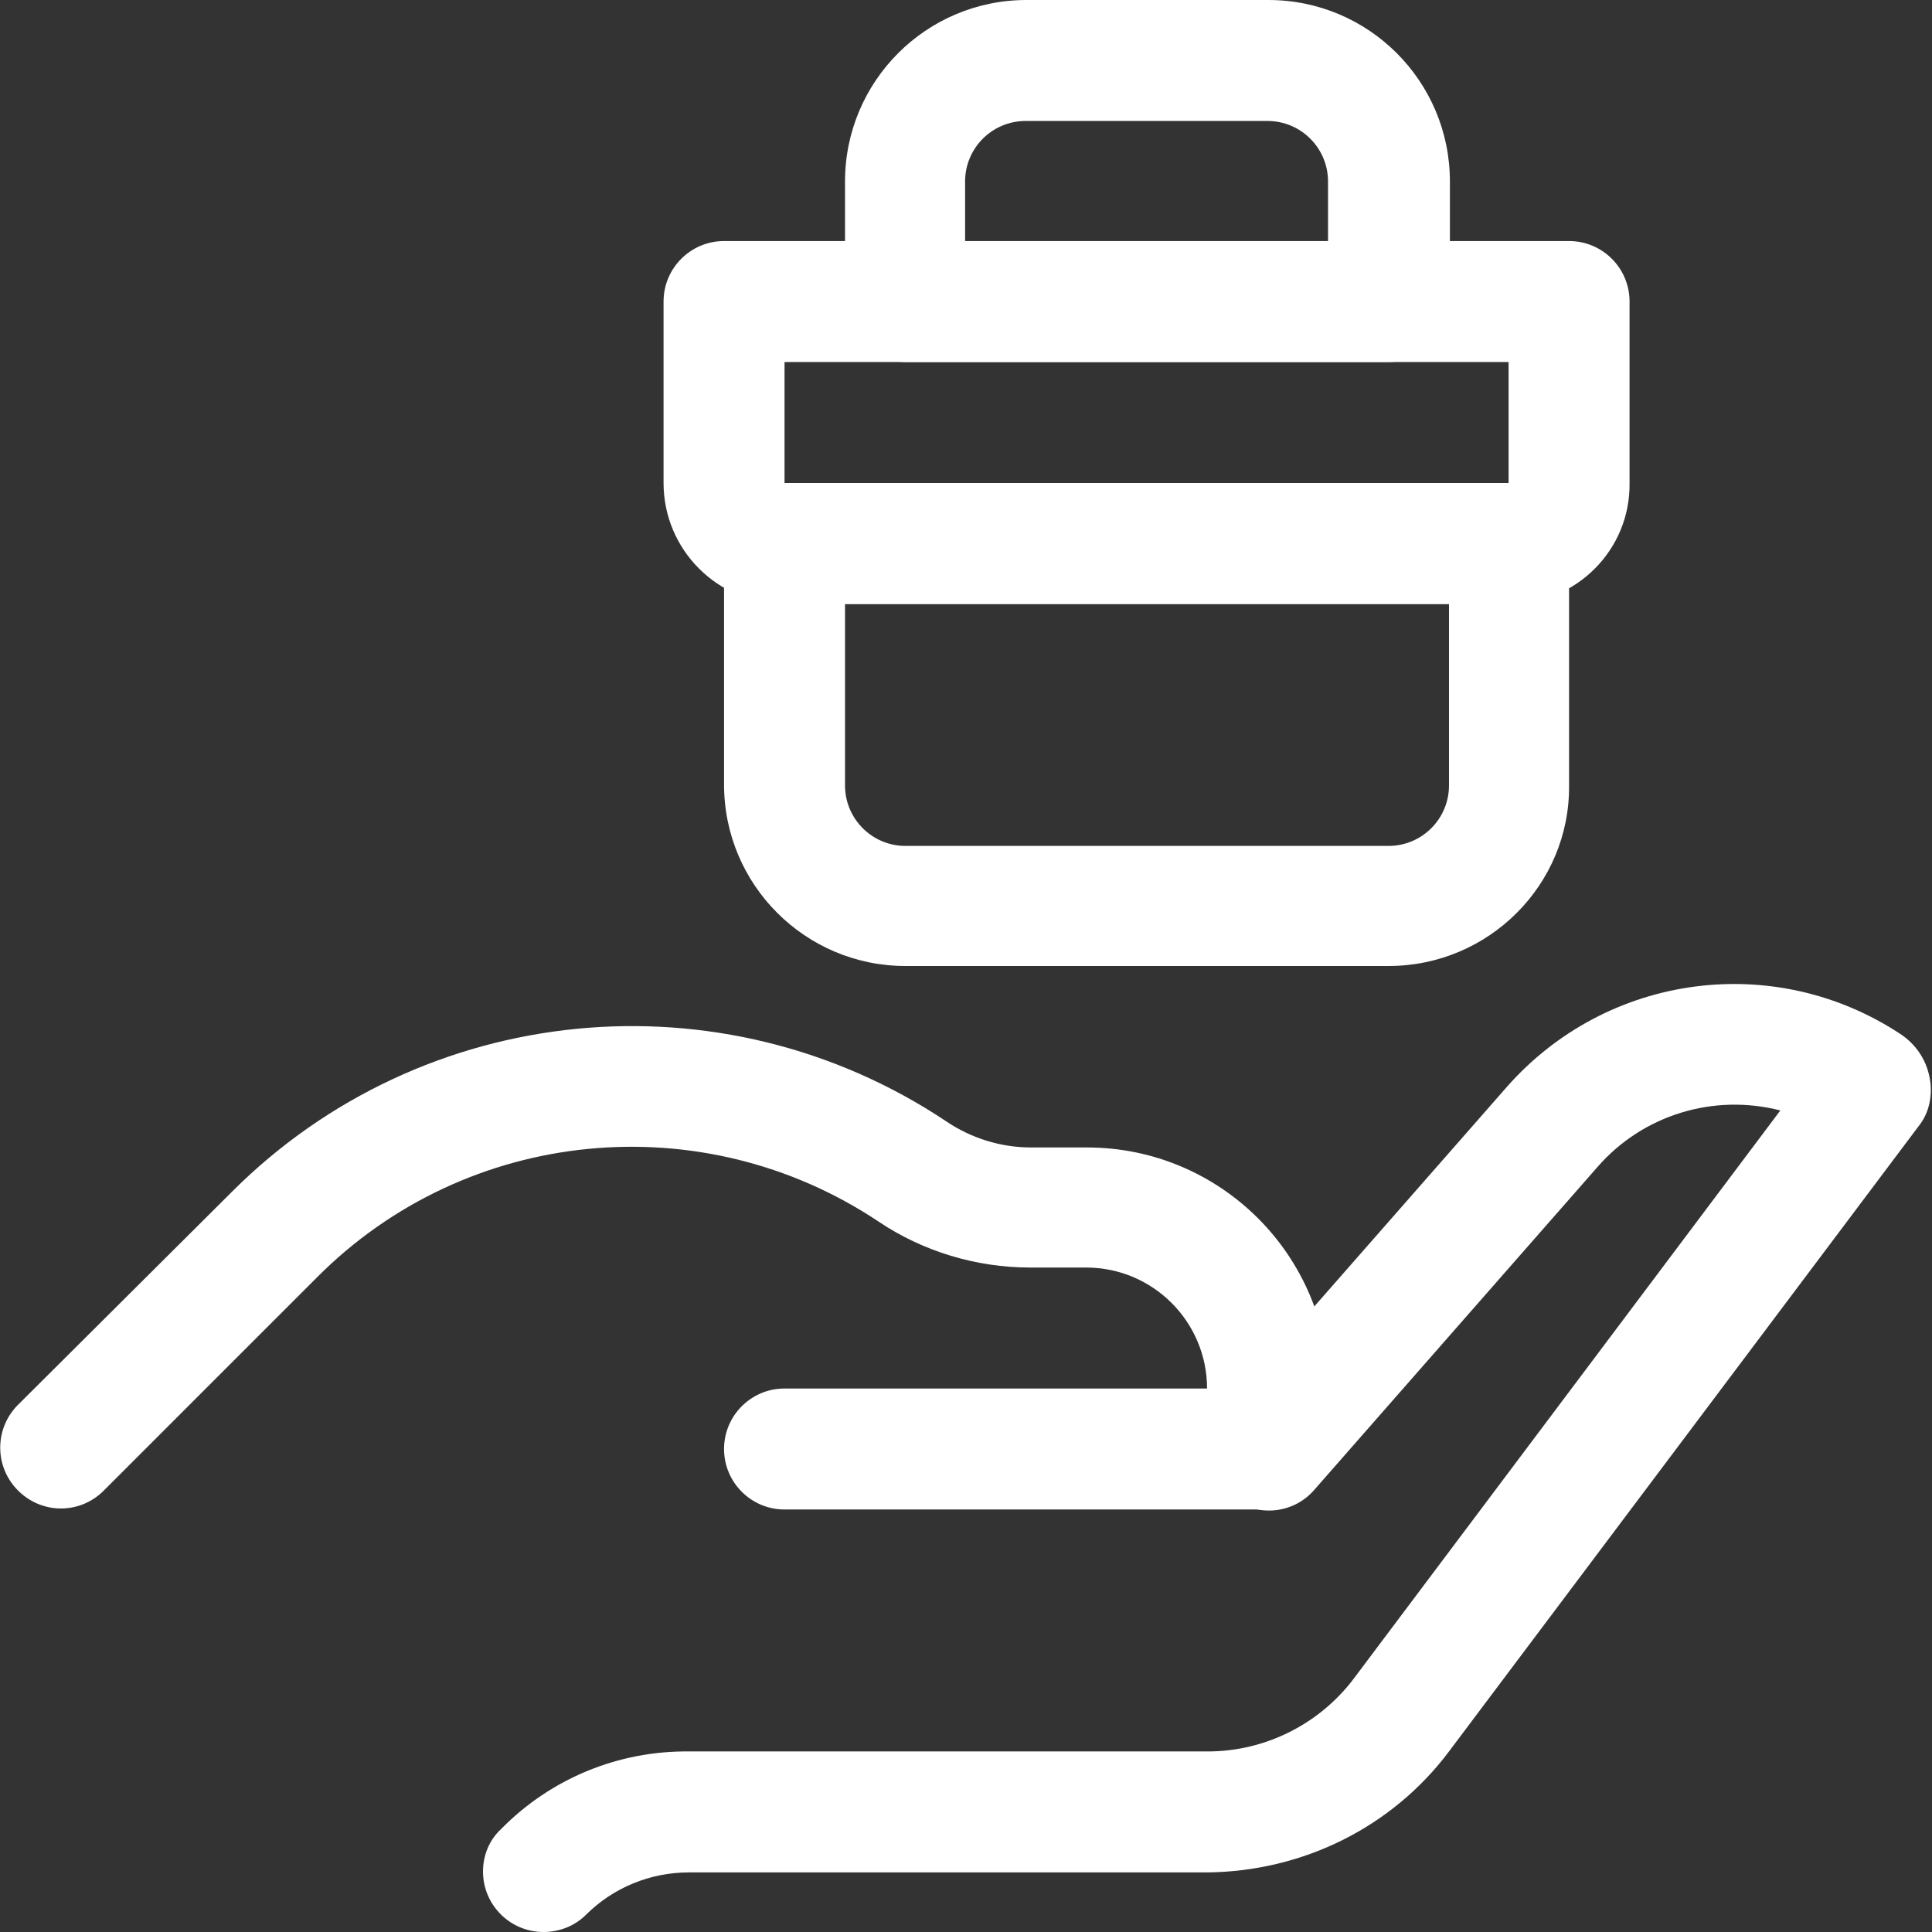
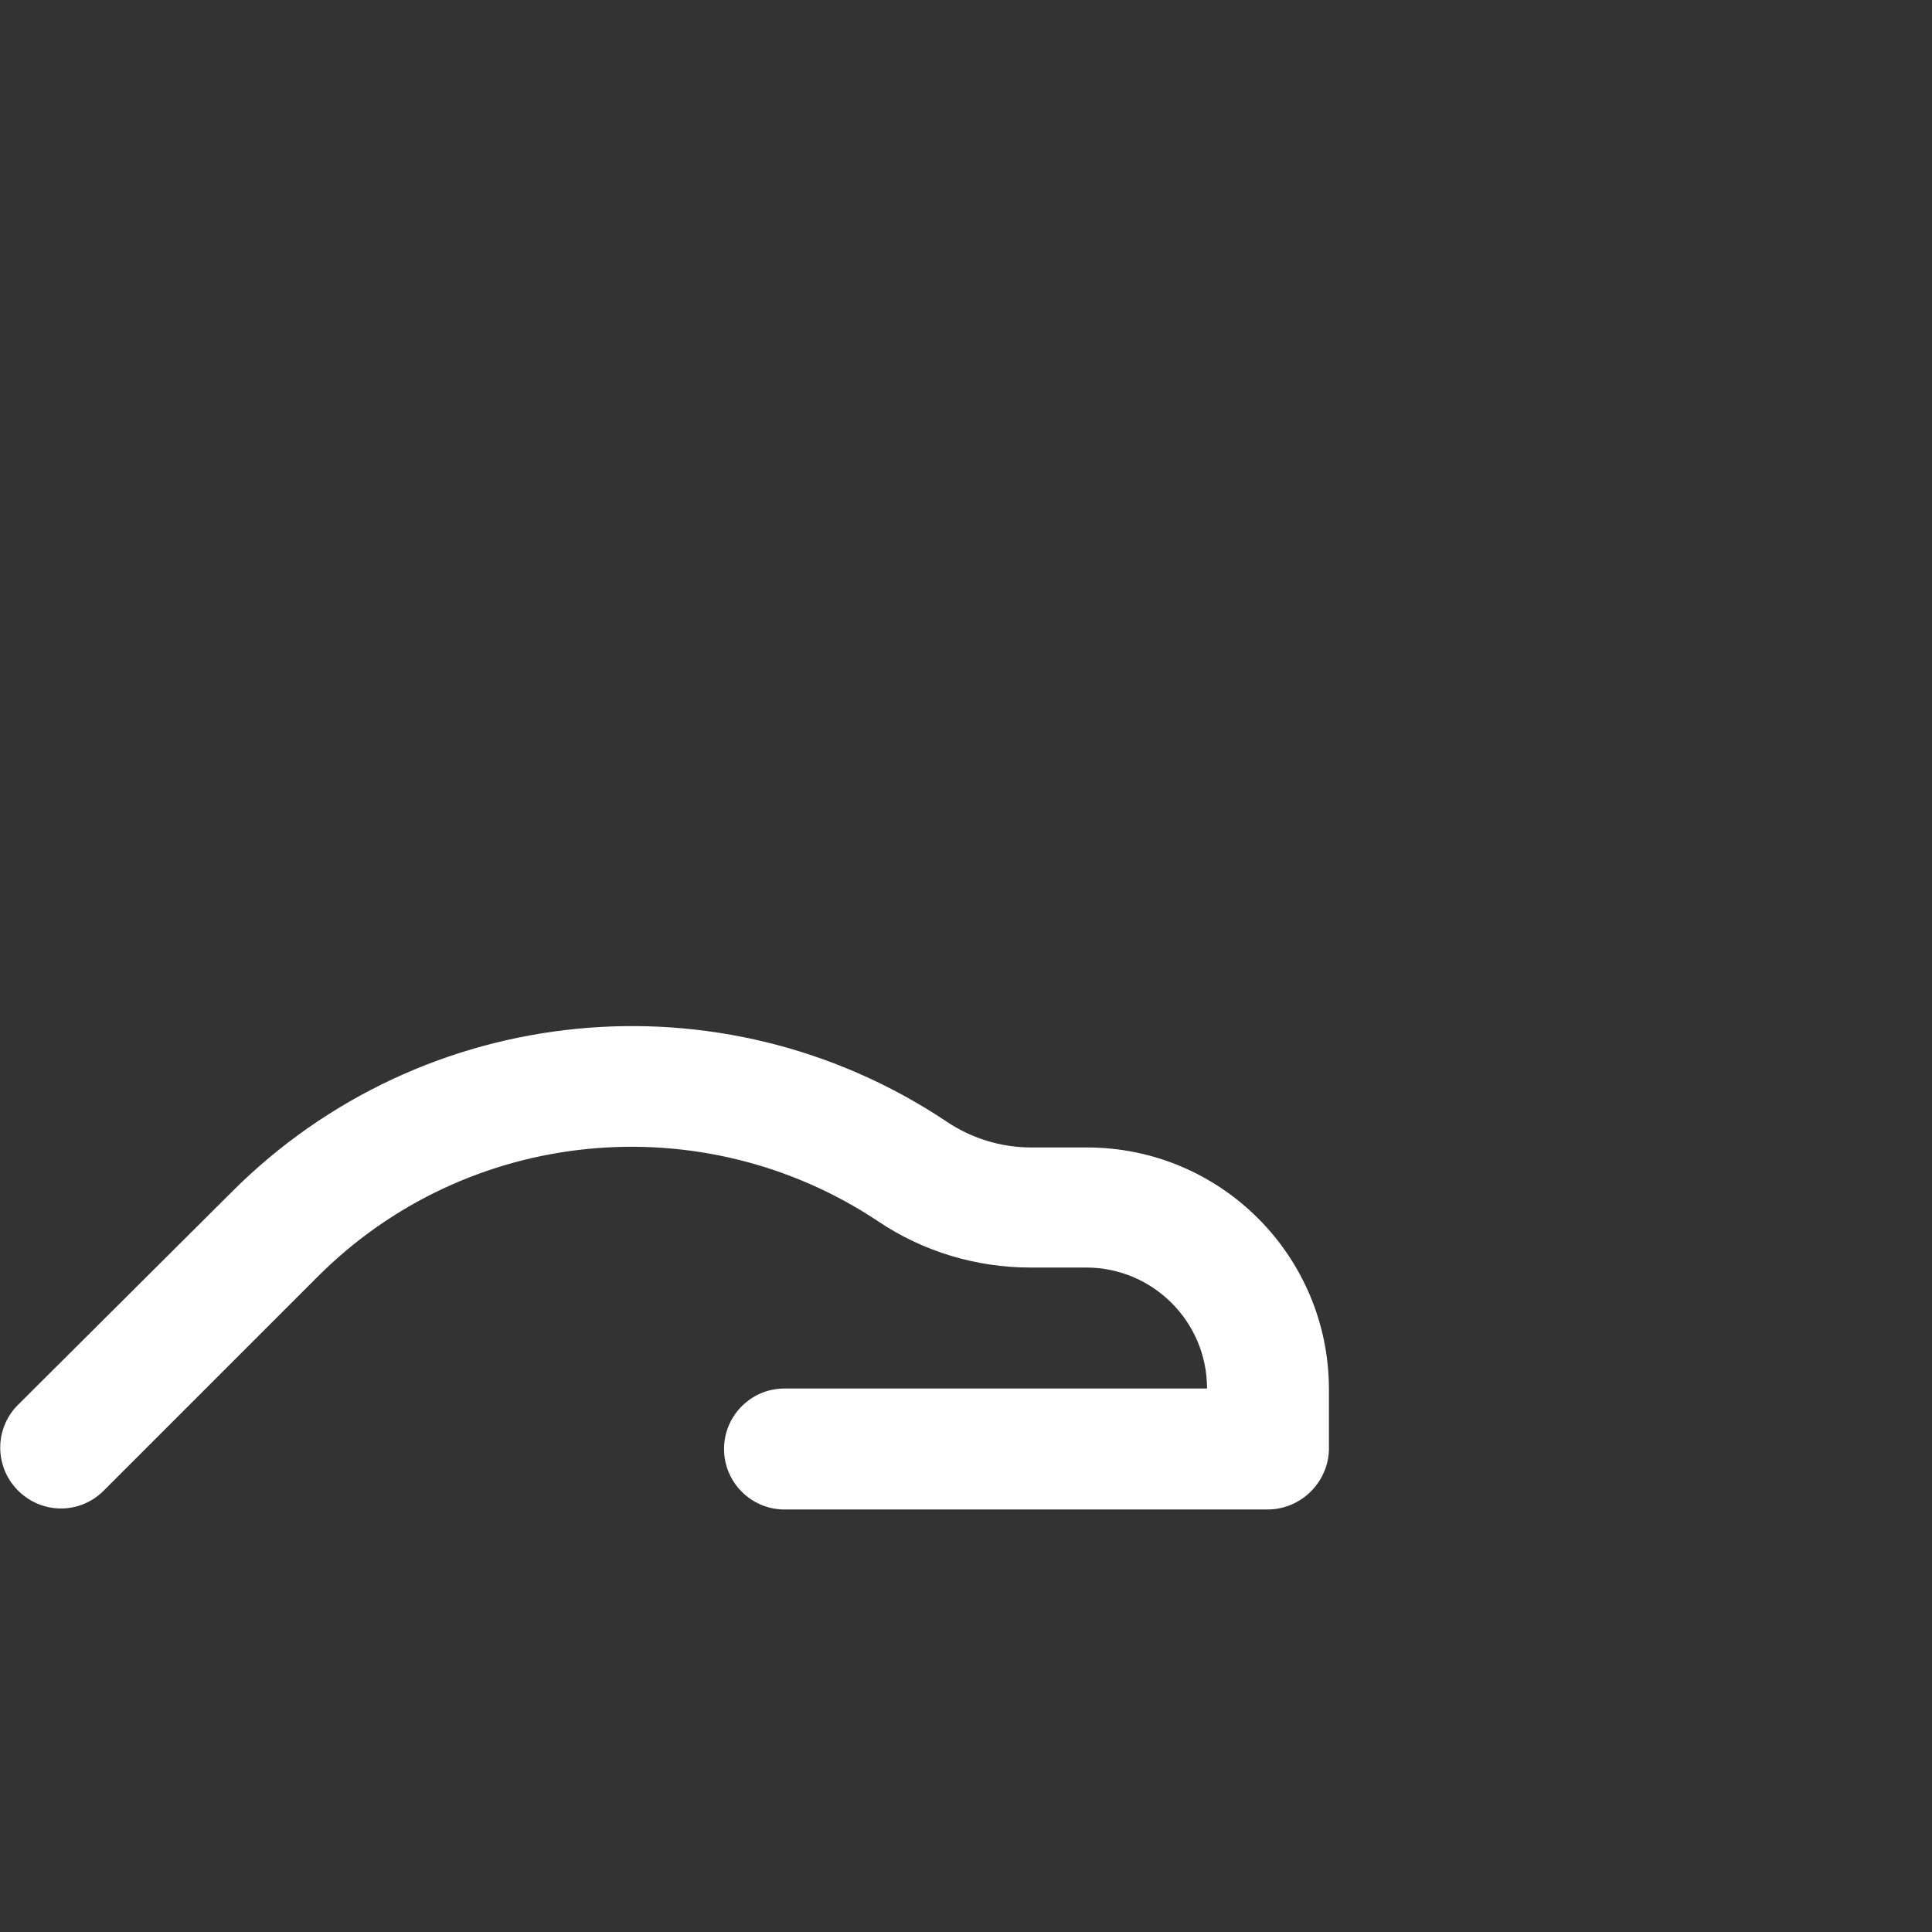
<svg xmlns="http://www.w3.org/2000/svg" version="1.1" id="Calque_1" x="0px" y="0px" viewBox="0 0 214 214" style="enable-background:new 0 0 214 214;" xml:space="preserve">
  <rect x="0" y="0" width="214" height="214" fill="#333333" stroke="none" />
  <style type="text/css">
	.st0{fill:#FFFFFF;}
</style>
  <g id="SVGRepo_bgCarrier">
</g>
  <g id="SVGRepo_tracerCarrier">
</g>
  <g id="SVGRepo_iconCarrier">
    <g id="_34._Job">
      <path class="st0" d="M140.4,167.2H86.9c-3.7,0-6.7-3-6.7-6.7s3-6.7,6.7-6.7h46.8c0-7.4-6-13.4-13.4-13.4h-6.2    c-6,0-11.9-1.8-16.8-5.1c-19.5-13-45.6-10.5-62.2,6.2l-23.7,23.7c-2.7,2.6-6.9,2.5-9.5-0.2c-2.5-2.6-2.5-6.7,0-9.3L25.7,132    c21.1-21.1,54.2-24.4,79.1-7.8c2.8,1.9,6.1,2.9,9.4,2.9h6.2c14.8,0,26.8,12,26.8,26.8v6.7C147.1,164.2,144.1,167.2,140.4,167.2z" />
-       <path class="st0" d="M167.2,66.9H86.9c-7.4,0-13.4-6-13.4-13.4V33.4c0-3.7,3-6.7,6.7-6.7h93.6c3.7,0,6.7,3,6.7,6.7v20.1    C180.6,60.9,174.6,66.9,167.2,66.9z M86.9,40.1v13.4h80.2V40.1H86.9z" />
-       <path class="st0" d="M153.8,107h-53.5c-11.1,0-20.1-9-20.1-20.1V60.2c0-3.7,3-6.7,6.7-6.7h80.2c3.7,0,6.7,3,6.7,6.7v26.8    C173.9,98,164.9,107,153.8,107z M93.6,66.9v20.1c0,3.7,3,6.7,6.7,6.7h53.5c3.7,0,6.7-3,6.7-6.7V66.9H93.6z" />
-       <path class="st0" d="M153.8,40.1h-53.5c-3.7,0-6.7-3-6.7-6.7V20.1C93.6,9,102.6,0,113.7,0h26.8c11.1,0,20.1,9,20.1,20.1v13.4    C160.5,37.1,157.5,40.1,153.8,40.1z M107,26.8h40.1v-6.7c0-3.7-3-6.7-6.7-6.7h-26.8c-3.7,0-6.7,3-6.7,6.7V26.8z" />
-       <path class="st0" d="M60.2,214c-3.7,0-6.7-3-6.7-6.7c0-1.8,0.7-3.5,2-4.7c5.5-5.6,13-8.7,20.9-8.6h57.4c6.3,0,12.3-3,16.1-8    l47.3-63c-7.4-1.9-15.2,0.5-20.2,6.2l-31.4,35.8c-2.4,2.8-6.6,3.1-9.4,0.7s-3.1-6.6-0.7-9.4c0,0,0,0,0-0.1l31.4-35.8    c11.1-12.6,29.7-15.1,43.7-5.8c1.6,1.1,2.7,2.7,3.1,4.6c0.4,1.8,0.1,3.8-1,5.3l-52.2,69.5c-6.3,8.4-16.2,13.3-26.8,13.4H76.3    c-4.3,0-8.4,1.7-11.4,4.7C63.7,213.3,62,214,60.2,214z" />
    </g>
  </g>
</svg>